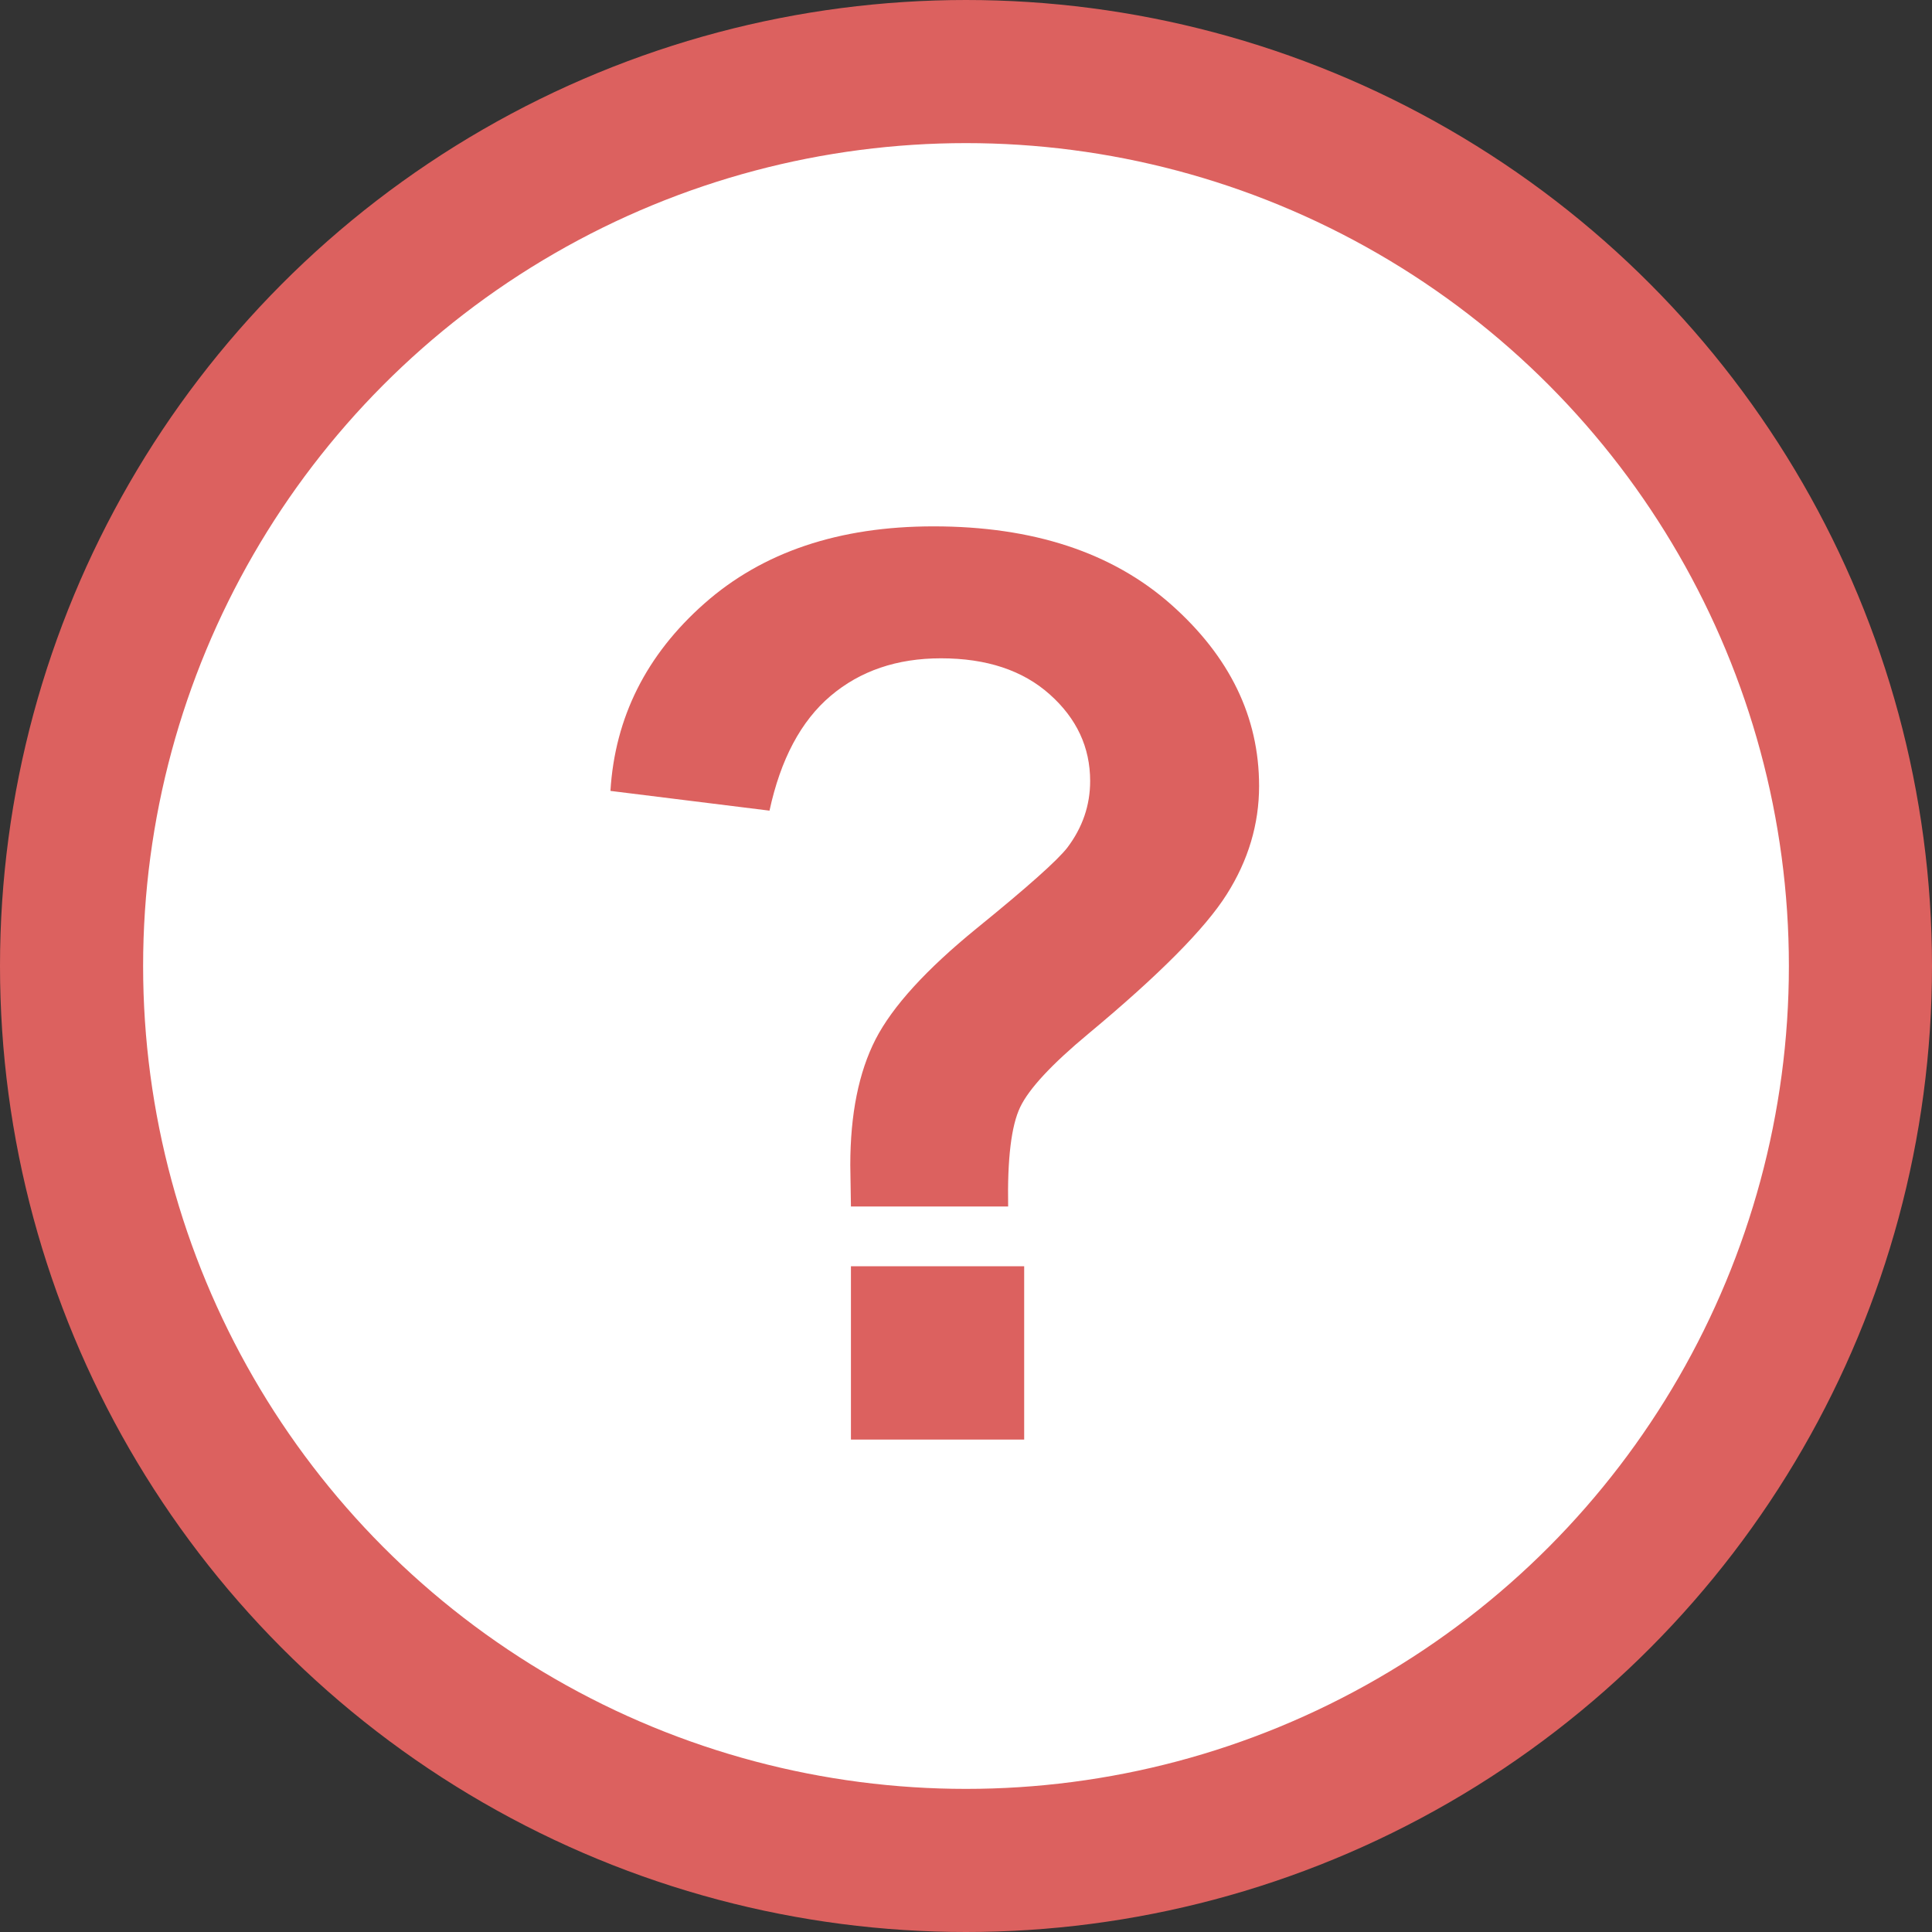
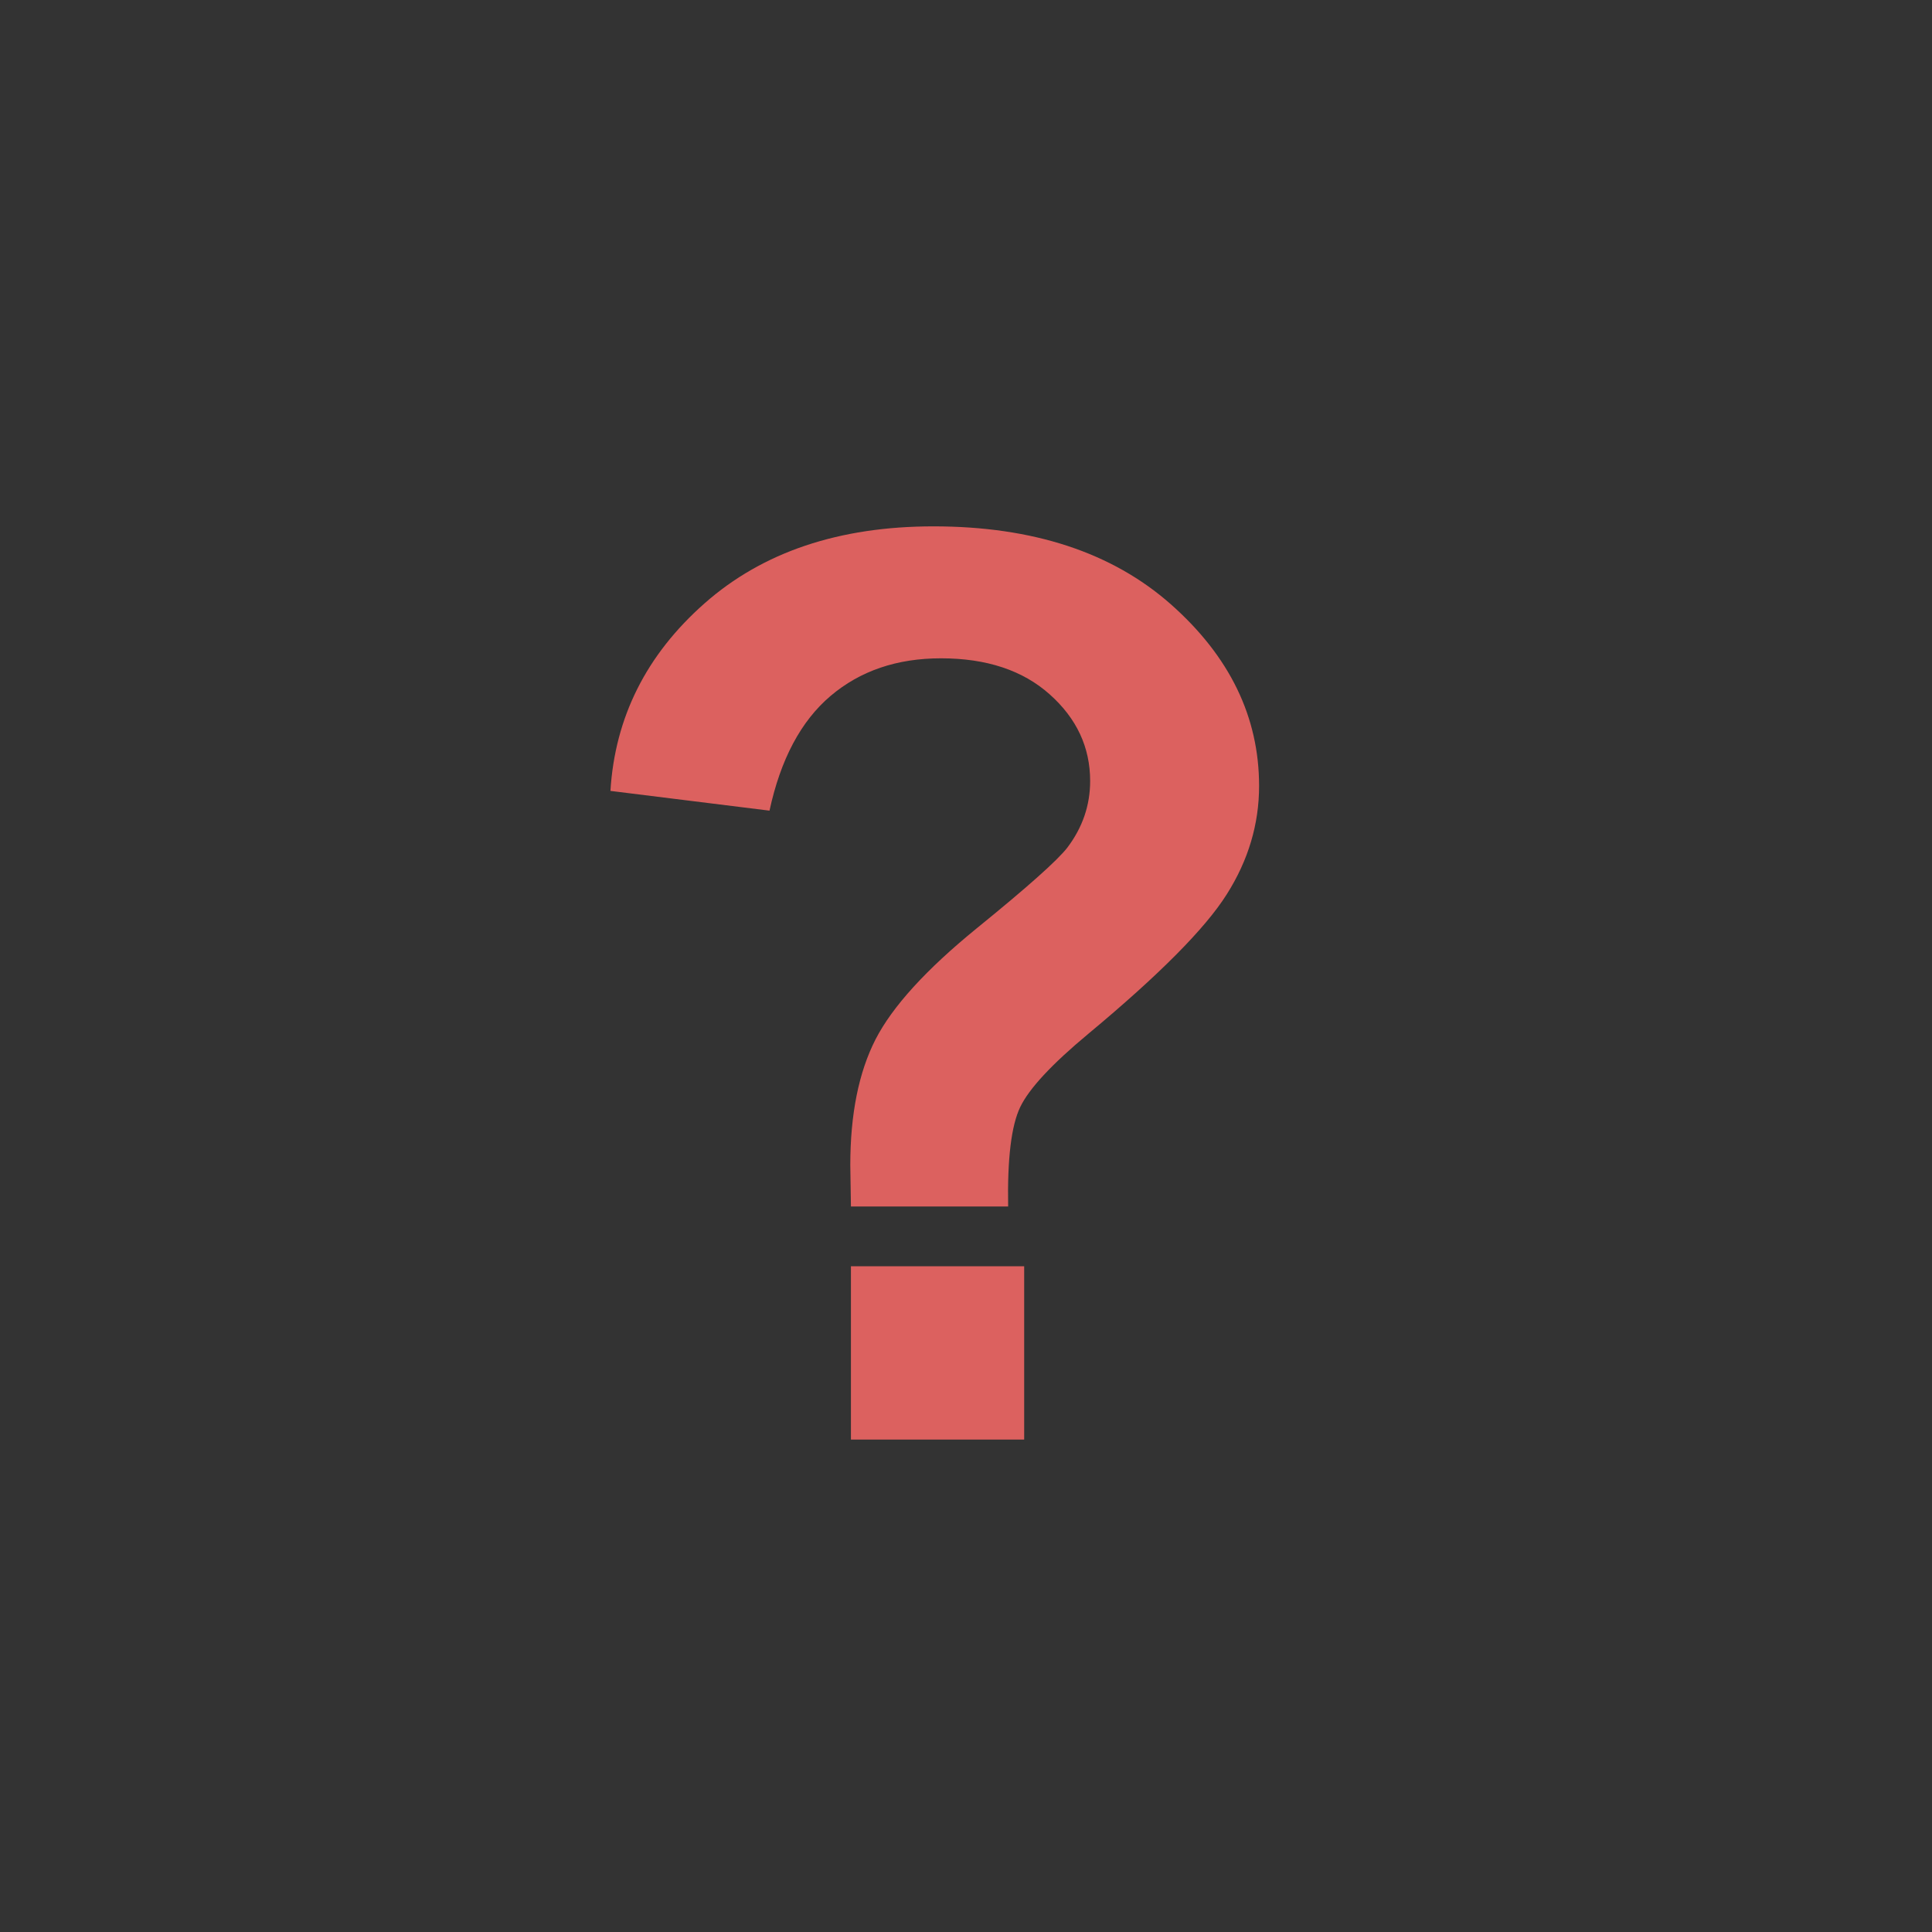
<svg xmlns="http://www.w3.org/2000/svg" width="27px" height="27px" viewBox="0 0 27 27" version="1.1">
  <rect x="0" y="0" width="27" height="27" fill="#333333" stroke="none" />
  <title>ico-faq</title>
  <desc>Created with Sketch.</desc>
  <g id="Page-1" stroke="none" stroke-width="1" fill="none" fill-rule="evenodd">
    <g id="RENTAS-VITALICIAS" transform="translate(-1108, -1423)">
      <g id="btn-faq" transform="translate(1094, 1401)">
        <g id="Group-5" transform="translate(15, 23)">
          <g id="ico-faq">
-             <circle id="Oval" stroke="#DC615F" stroke-width="2" fill="#FFFFFF" cx="12.5" cy="12.5" r="12.5" />
            <path d="M13.089,15.861 L10.892,15.861 C10.886,15.545 10.883,15.352 10.883,15.283 C10.883,14.571 11.001,13.985 11.236,13.525 C11.472,13.066 11.943,12.549 12.649,11.974 C13.356,11.4 13.778,11.024 13.916,10.846 C14.129,10.564 14.235,10.254 14.235,9.915 C14.235,9.444 14.047,9.04 13.67,8.704 C13.294,8.368 12.787,8.2 12.15,8.2 C11.535,8.2 11.021,8.375 10.607,8.726 C10.194,9.076 9.909,9.611 9.754,10.329 L7.531,10.053 C7.594,9.025 8.032,8.151 8.845,7.433 C9.658,6.715 10.725,6.356 12.046,6.356 C13.436,6.356 14.542,6.72 15.364,7.446 C16.185,8.173 16.596,9.019 16.596,9.984 C16.596,10.518 16.445,11.024 16.143,11.5 C15.842,11.977 15.197,12.626 14.209,13.448 C13.698,13.873 13.38,14.215 13.257,14.473 C13.133,14.732 13.077,15.194 13.089,15.861 Z M10.892,19.118 L10.892,16.696 L13.313,16.696 L13.313,19.118 L10.892,19.118 Z" id="?" fill="#DC615F" fill-rule="nonzero" />
          </g>
        </g>
      </g>
    </g>
  </g>
</svg>